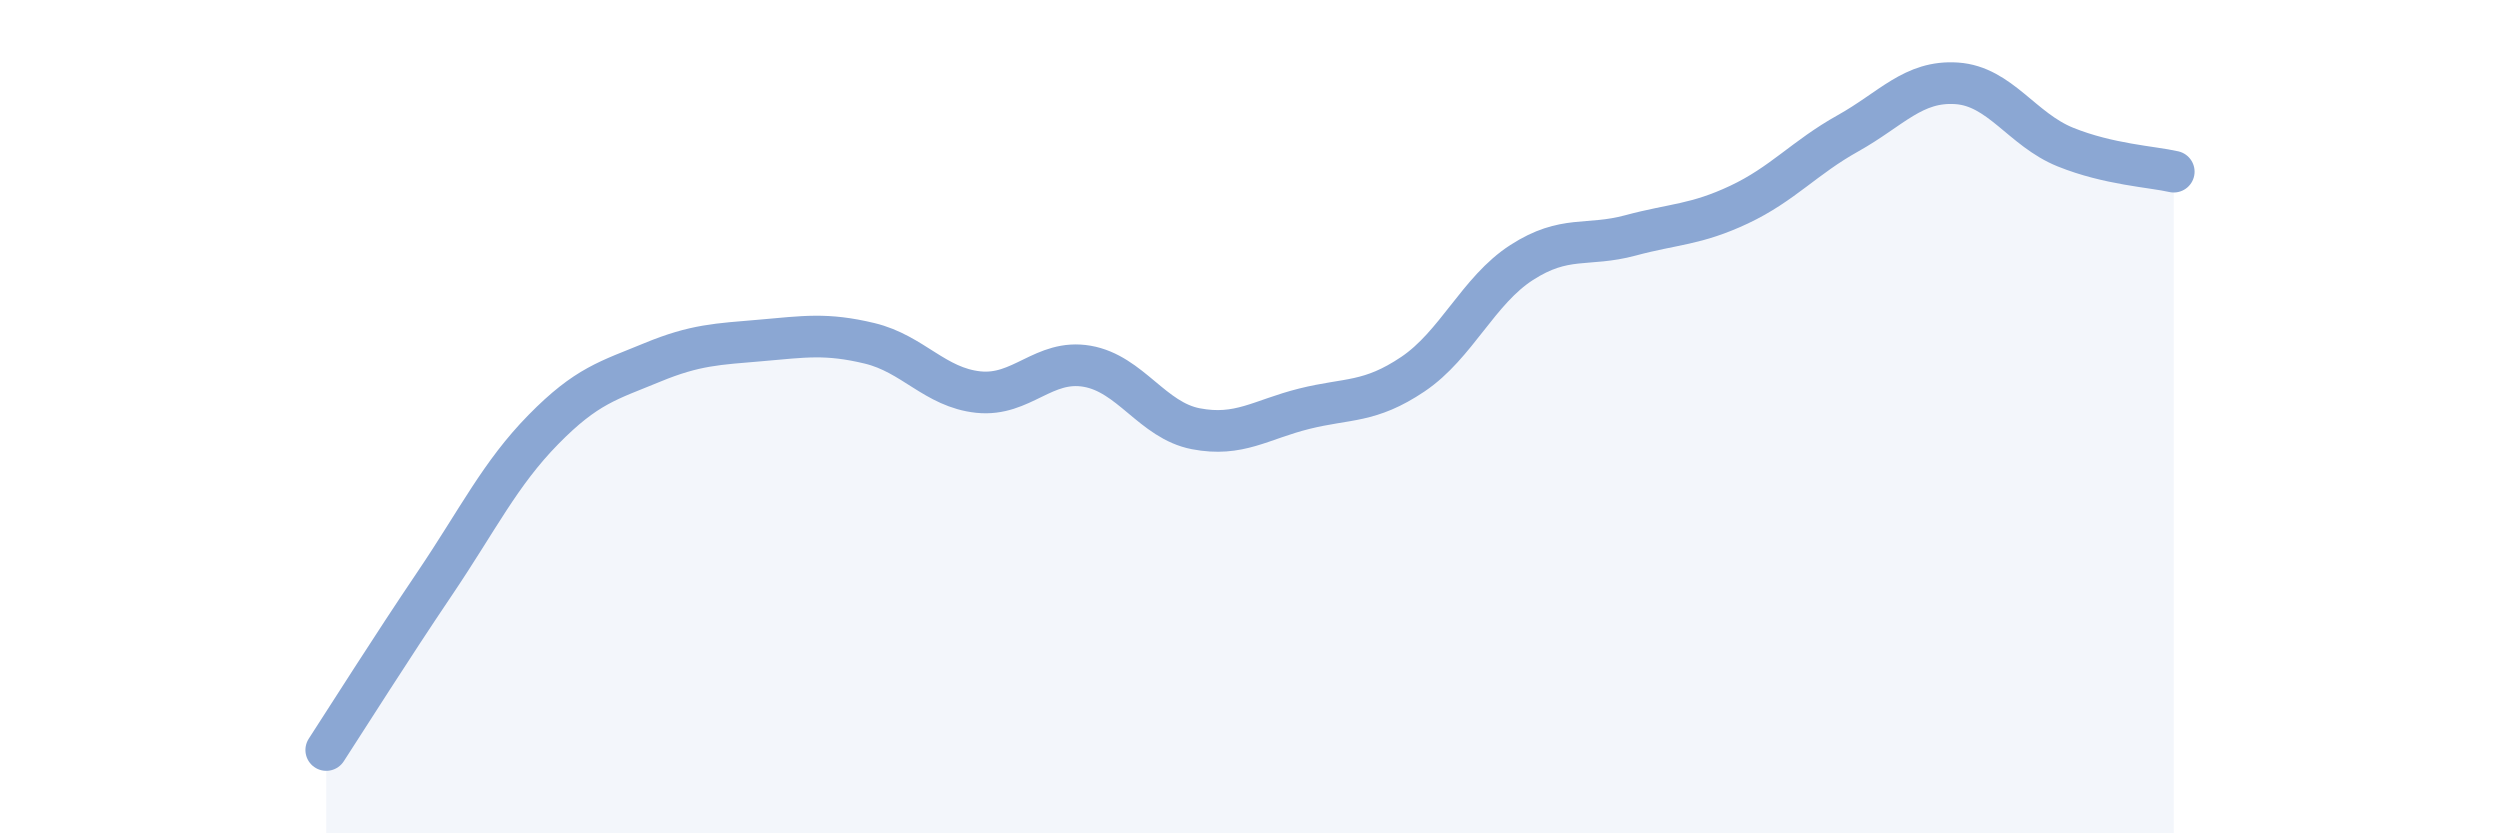
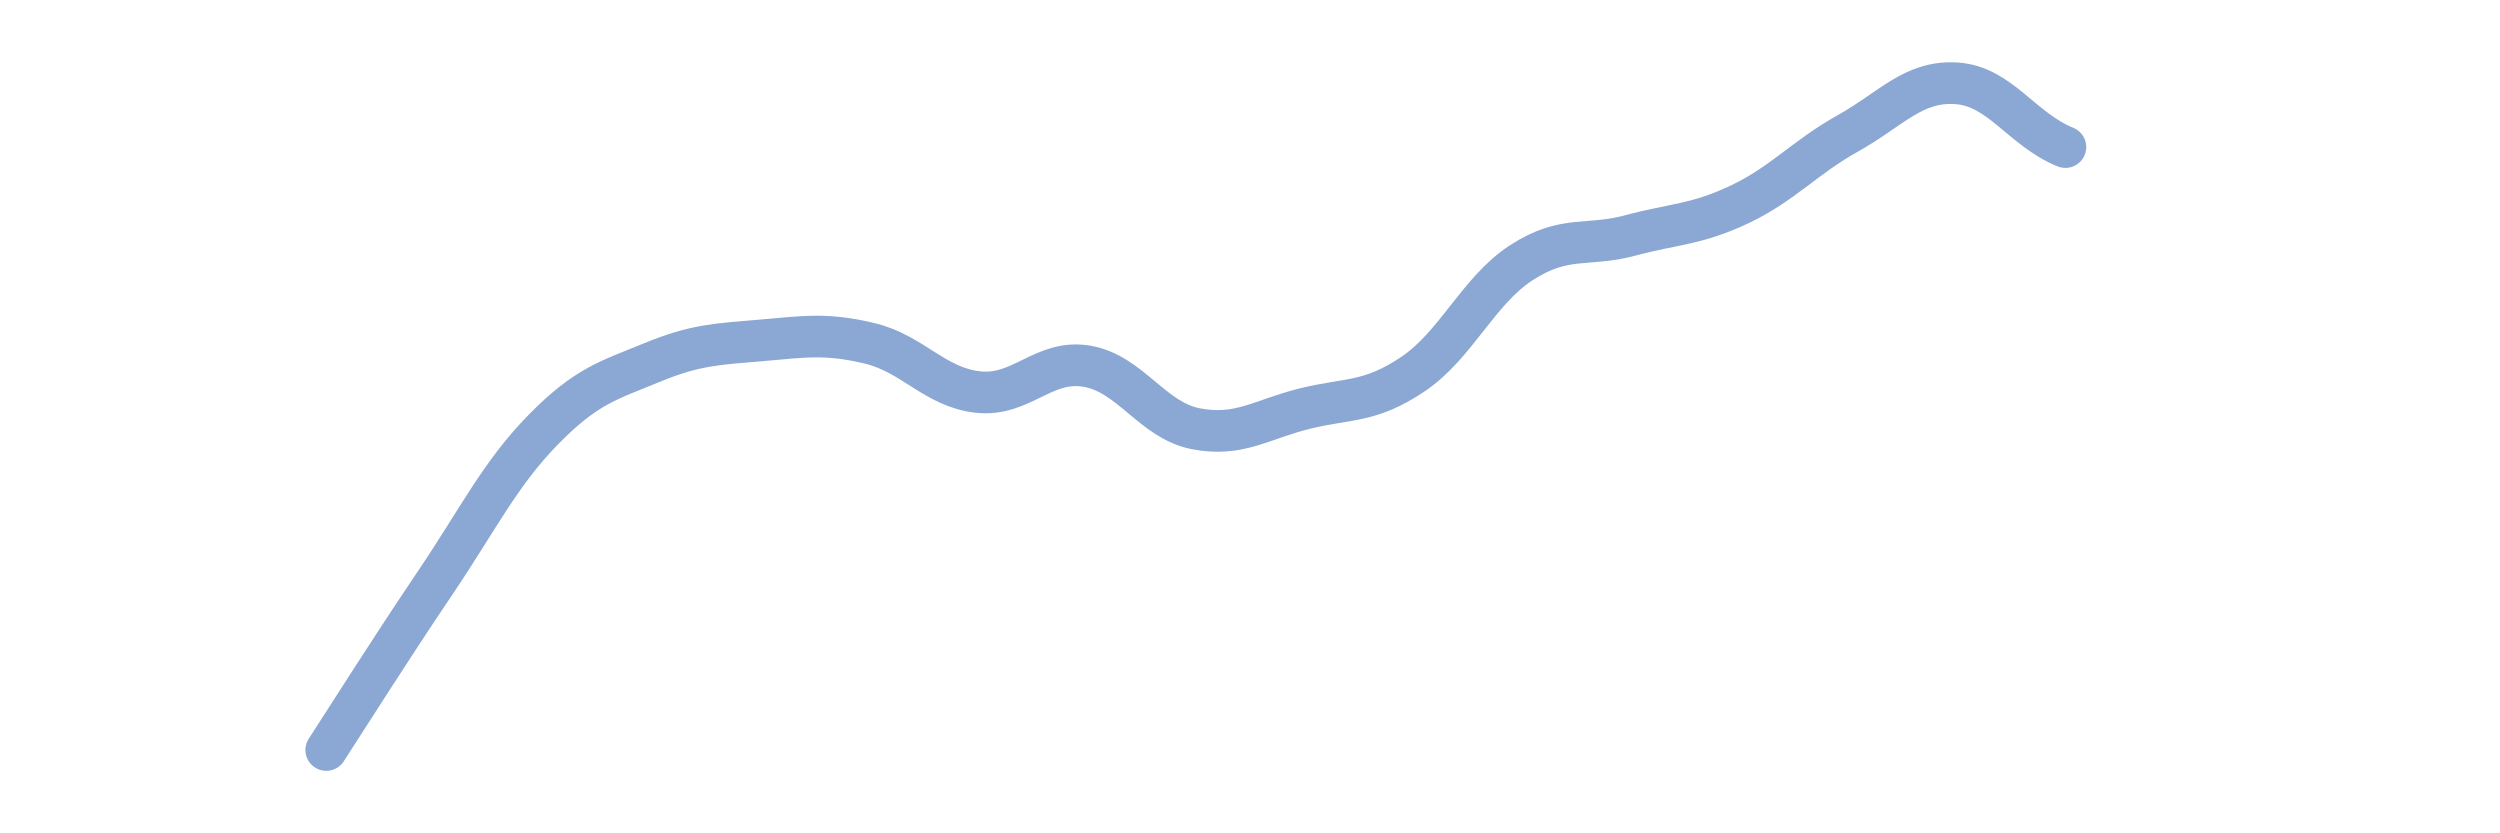
<svg xmlns="http://www.w3.org/2000/svg" width="60" height="20" viewBox="0 0 60 20">
-   <path d="M 7.83,18 C 8.35,17.2 9.39,15.55 10.43,14.01 C 11.47,12.47 12,11.37 13.04,10.31 C 14.08,9.25 14.61,9.13 15.65,8.7 C 16.69,8.27 17.22,8.26 18.26,8.17 C 19.3,8.08 19.83,7.99 20.87,8.24 C 21.91,8.49 22.44,9.3 23.48,9.41 C 24.52,9.52 25.05,8.61 26.09,8.79 C 27.13,8.97 27.66,10.09 28.7,10.29 C 29.74,10.49 30.26,10.07 31.3,9.81 C 32.34,9.55 32.87,9.68 33.91,8.98 C 34.95,8.28 35.48,6.97 36.52,6.3 C 37.56,5.63 38.09,5.93 39.13,5.65 C 40.17,5.37 40.7,5.4 41.74,4.91 C 42.78,4.42 43.31,3.78 44.35,3.2 C 45.39,2.62 45.92,1.93 46.96,2 C 48,2.07 48.53,3.11 49.57,3.53 C 50.61,3.95 51.65,4 52.17,4.12L52.17 20L7.83 20Z" fill="#8ba7d3" opacity="0.1" stroke-linecap="round" stroke-linejoin="round" />
-   <path d="M 7.83,18 C 8.35,17.2 9.39,15.55 10.43,14.01 C 11.47,12.47 12,11.37 13.04,10.31 C 14.08,9.25 14.61,9.13 15.65,8.7 C 16.69,8.27 17.22,8.26 18.26,8.17 C 19.3,8.08 19.83,7.99 20.87,8.24 C 21.91,8.49 22.44,9.3 23.48,9.41 C 24.52,9.52 25.05,8.61 26.09,8.79 C 27.13,8.97 27.66,10.09 28.7,10.29 C 29.74,10.49 30.26,10.07 31.3,9.81 C 32.34,9.55 32.87,9.68 33.91,8.98 C 34.95,8.28 35.48,6.97 36.52,6.3 C 37.56,5.63 38.09,5.93 39.13,5.65 C 40.17,5.37 40.7,5.4 41.74,4.91 C 42.78,4.42 43.31,3.78 44.35,3.2 C 45.39,2.62 45.92,1.93 46.96,2 C 48,2.07 48.53,3.11 49.57,3.53 C 50.61,3.95 51.65,4 52.17,4.12" stroke="#8ba7d3" stroke-width="1" fill="none" stroke-linecap="round" stroke-linejoin="round" />
+   <path d="M 7.83,18 C 8.35,17.2 9.39,15.55 10.43,14.01 C 11.47,12.47 12,11.37 13.04,10.31 C 14.08,9.25 14.61,9.13 15.65,8.7 C 16.69,8.27 17.22,8.26 18.26,8.17 C 19.3,8.08 19.83,7.99 20.87,8.24 C 21.91,8.49 22.44,9.3 23.48,9.41 C 24.52,9.52 25.05,8.61 26.09,8.79 C 27.13,8.97 27.66,10.09 28.7,10.29 C 29.74,10.49 30.26,10.07 31.3,9.81 C 32.34,9.55 32.87,9.68 33.91,8.98 C 34.95,8.28 35.48,6.97 36.52,6.3 C 37.56,5.63 38.09,5.93 39.13,5.65 C 40.17,5.37 40.7,5.4 41.74,4.91 C 42.78,4.42 43.31,3.78 44.35,3.2 C 45.39,2.62 45.92,1.93 46.96,2 C 48,2.07 48.53,3.11 49.57,3.53 " stroke="#8ba7d3" stroke-width="1" fill="none" stroke-linecap="round" stroke-linejoin="round" />
</svg>